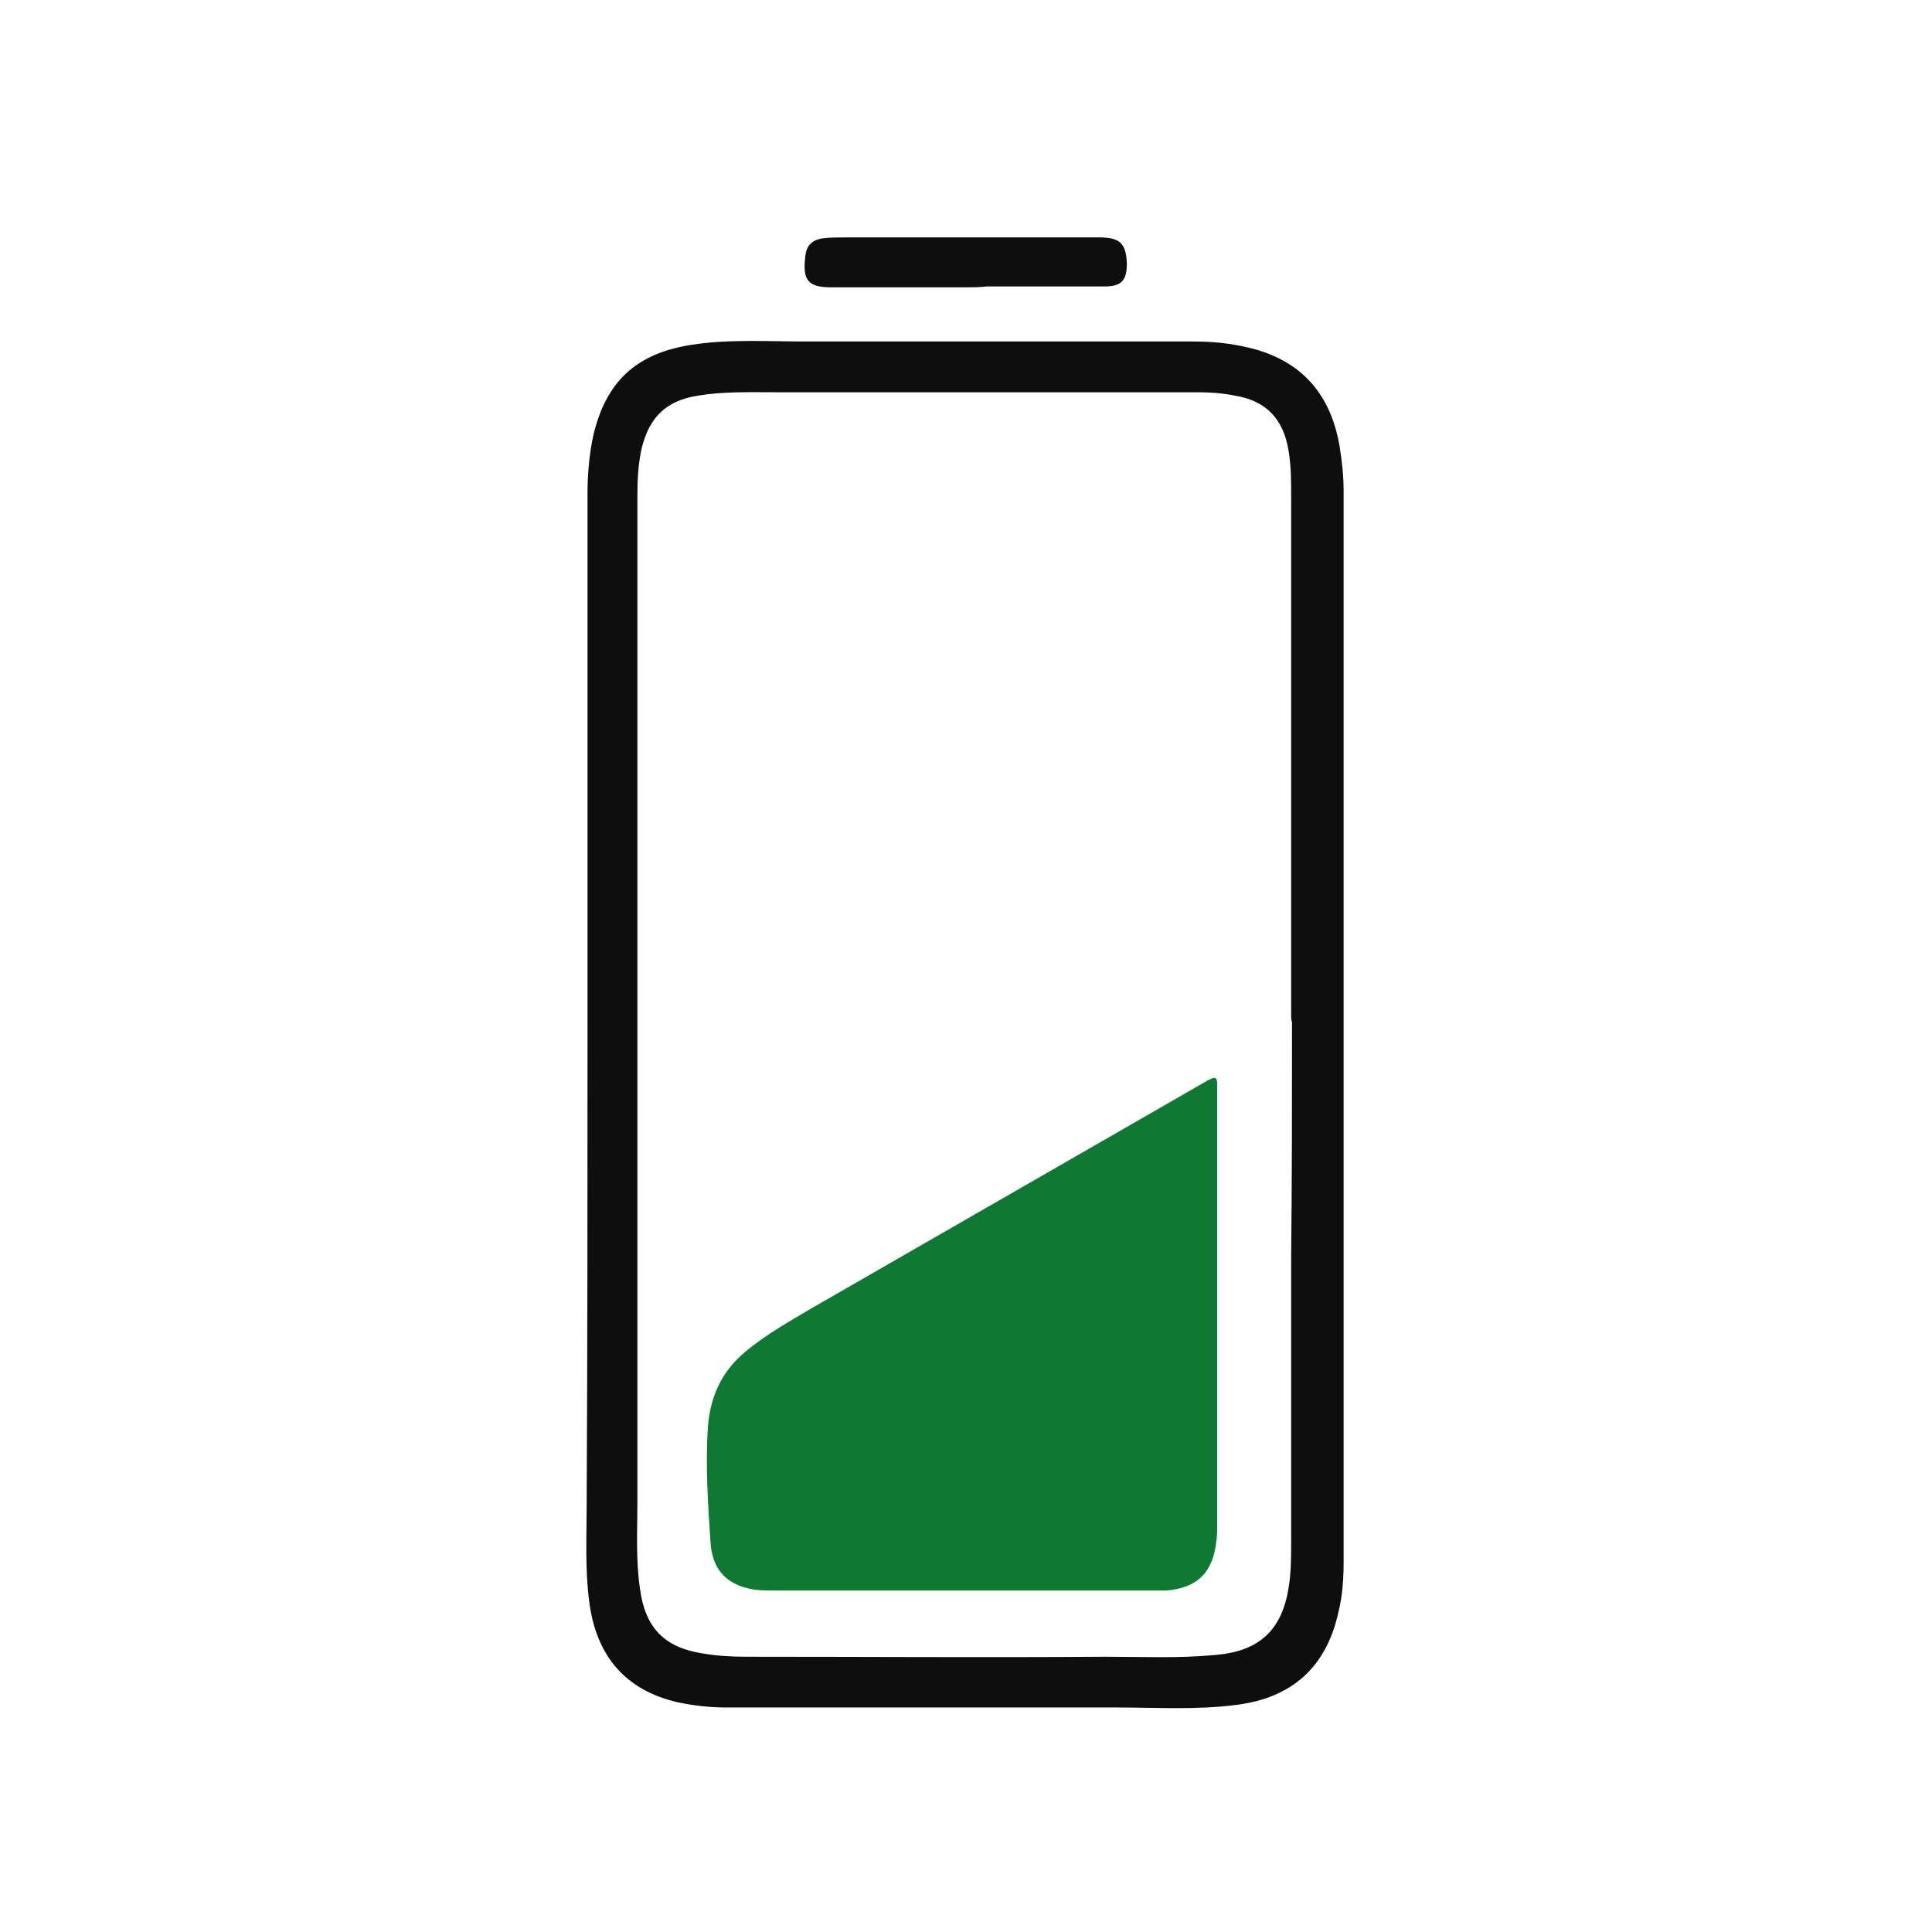
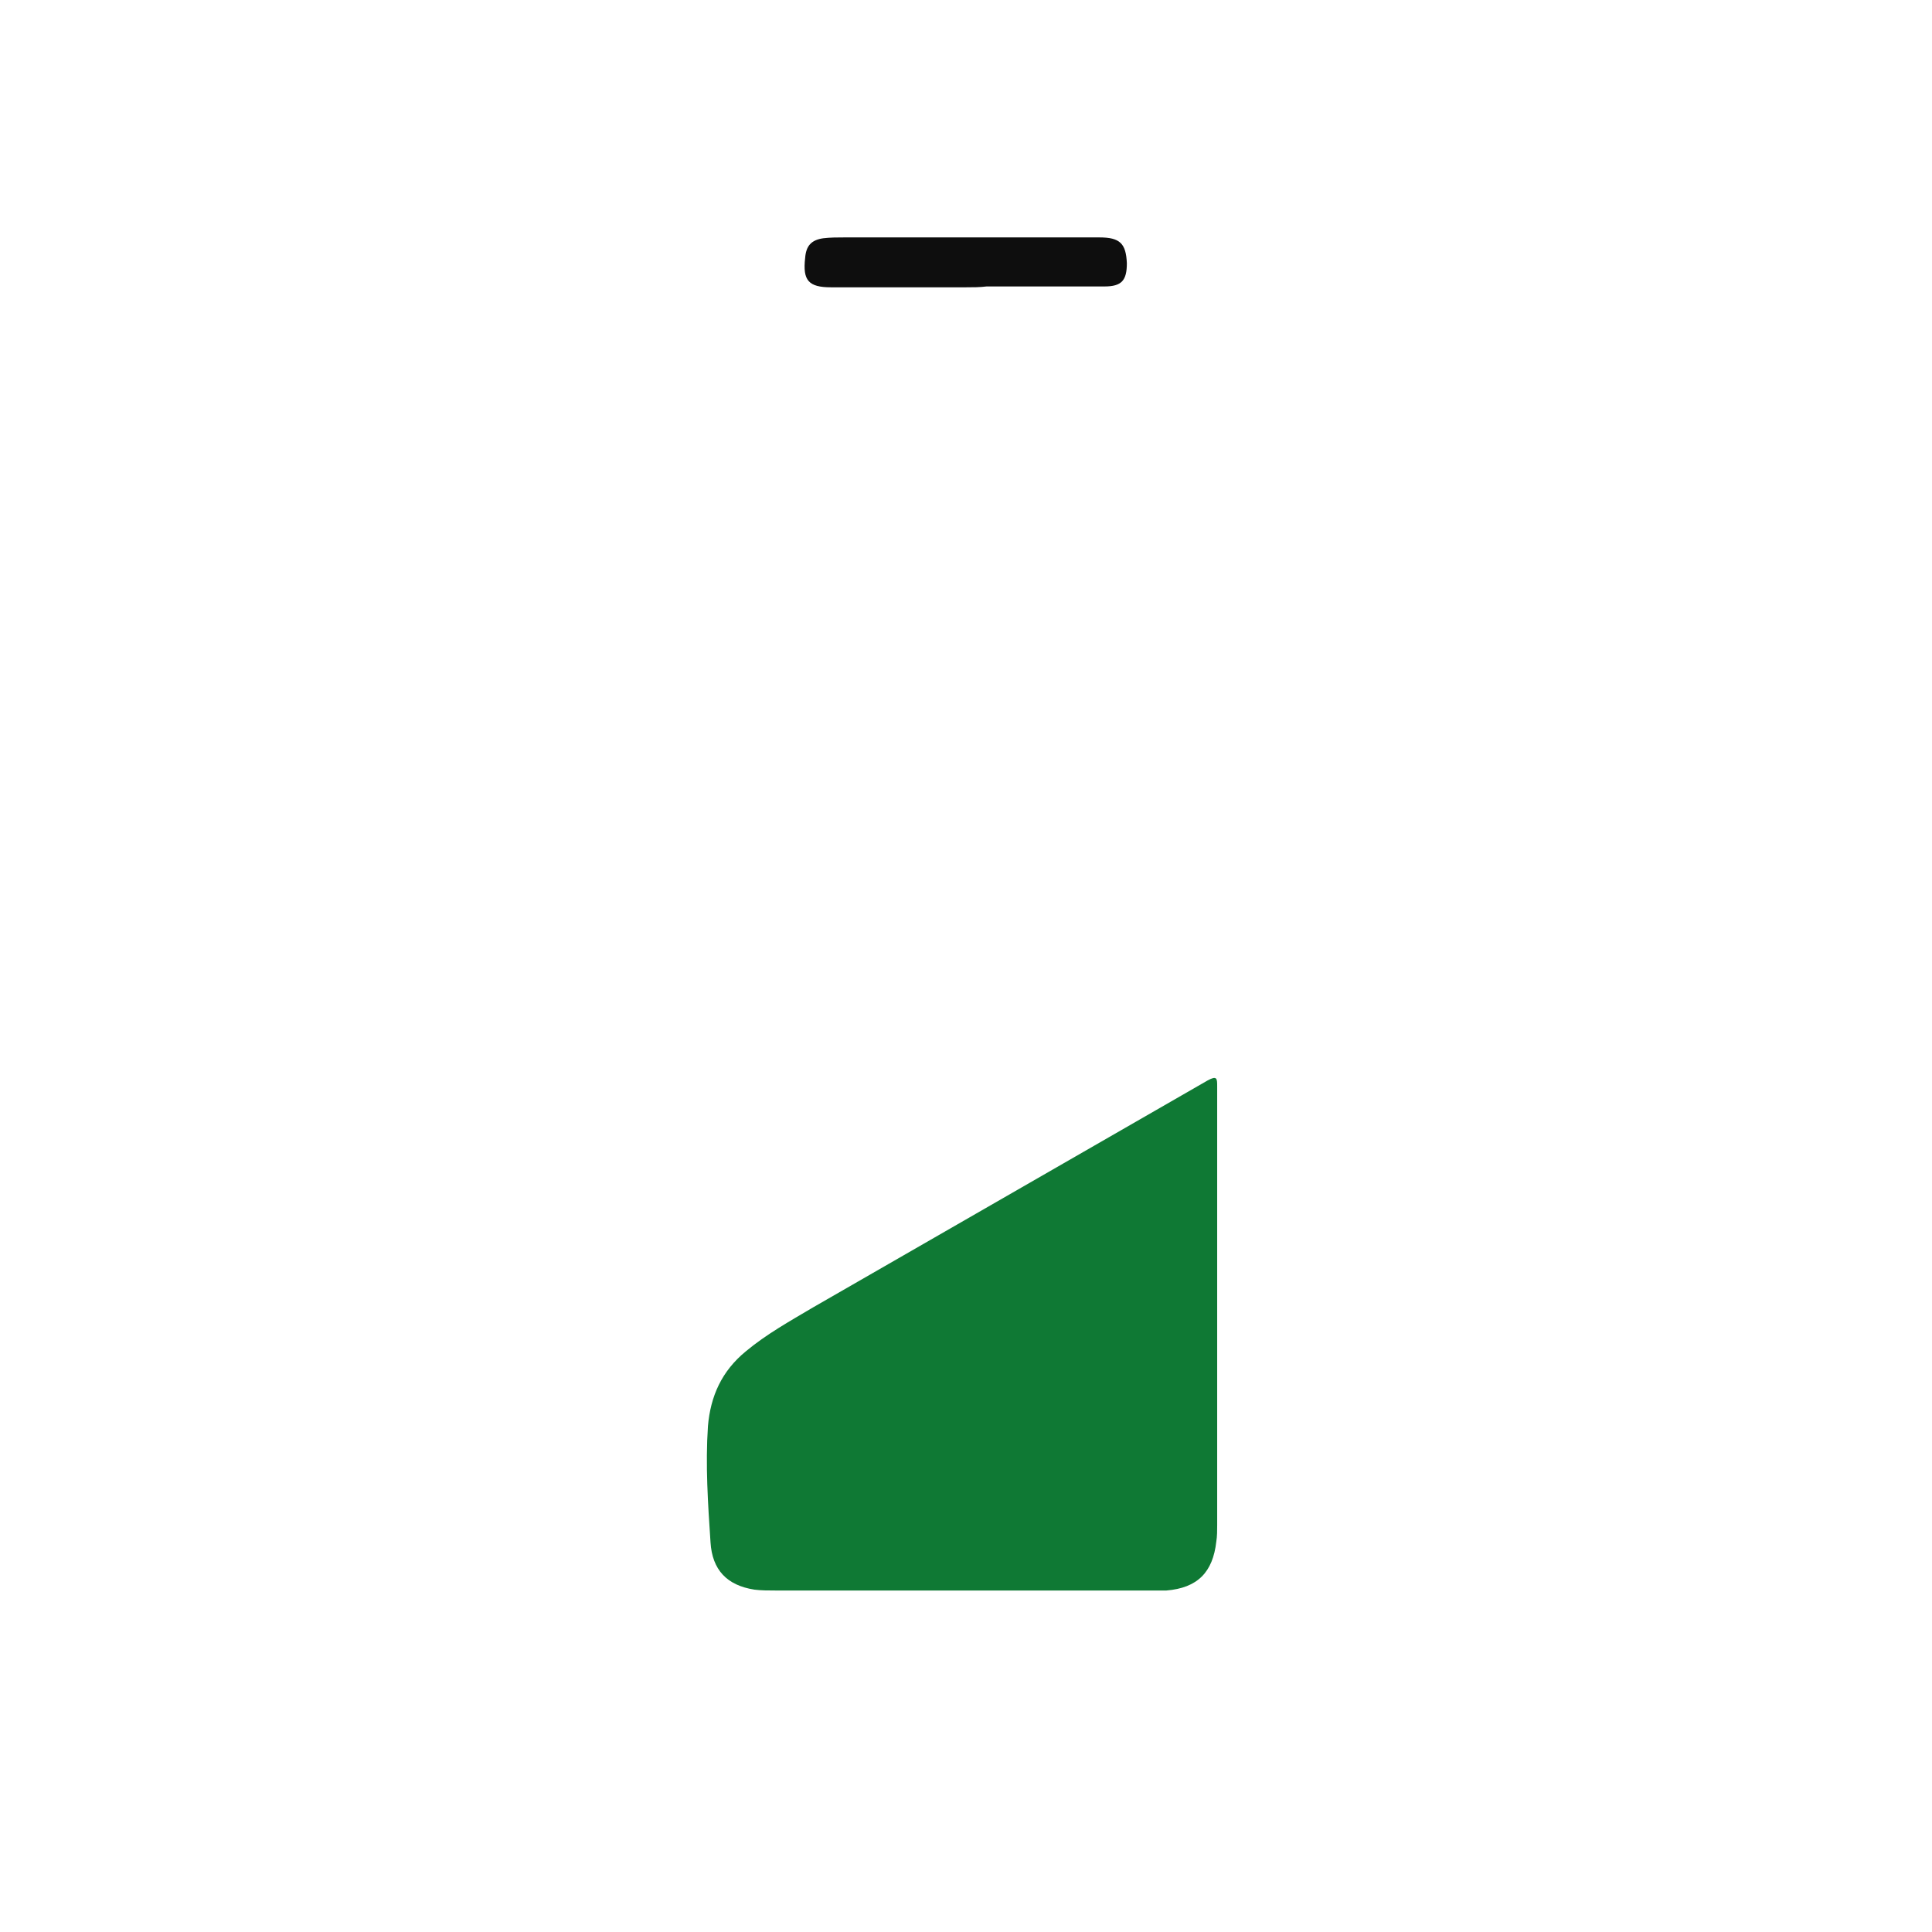
<svg xmlns="http://www.w3.org/2000/svg" version="1.2" baseProfile="tiny" id="Ebene_1" x="0px" y="0px" width="224.6px" height="224.6px" viewBox="0 0 224.6 224.6" xml:space="preserve">
  <g>
    <g>
      <path fill-rule="evenodd" fill="none" d="M0.2,112.4c0-37,0-74.1,0-111.1c0-0.9,0.2-1.1,1.1-1.1c74.2,0,148.3,0,222.5,0    c0.9,0,1.1,0.2,1.1,1.1c0,74.2,0,148.3,0,222.5c0,0.9-0.2,1.1-1.1,1.1c-74.2,0-148.3,0-222.5,0c-0.9,0-1.1-0.2-1.1-1.1    C0.2,186.7,0.2,149.6,0.2,112.4z M68.3,119.3C68.3,119.3,68.3,119.3,68.3,119.3c0,18.5,0,37,0,55.4c0,3.8-0.2,7.5,0.3,11.3    c0.8,6.4,4.2,10.3,10.3,11.7c1.9,0.4,3.8,0.6,5.7,0.6c15.1,0,30.2,0.1,45.4,0c4.6,0,9.2,0.3,13.8-0.3c6.5-0.8,10.6-4.5,11.9-10.8    c0.4-2,0.6-4,0.6-6c0-41.4,0-82.9,0-124.3c0-1.8-0.2-3.6-0.5-5.4c-1-6.1-4.6-9.9-10.6-11.3c-2.1-0.5-4.2-0.7-6.3-0.7    c-15.1,0-30.2,0-45.2,0c-4.4,0-8.9-0.2-13.3,0.4c-6.3,1-9.9,4.2-11.3,10.4c-0.5,2.3-0.7,4.6-0.7,6.9C68.3,78,68.3,98.6,68.3,119.3    z M112.3,33.4C112.3,33.4,112.3,33.4,112.3,33.4c0.8,0,1.6,0,2.4,0c4.6,0,9.1,0,13.7,0c2,0,2.6-0.7,2.6-2.7c-0.1-2.3-0.7-3-3.2-3    c-9.9,0-19.7,0-29.6,0c-0.8,0-1.7,0-2.5,0.1c-1.4,0.2-2,0.9-2.1,2.3c-0.2,2.6,0.5,3.4,3,3.4C101.9,33.4,107.1,33.4,112.3,33.4z" />
-       <path fill-rule="evenodd" fill="#0E0E0E" d="M68.3,119.3c0-20.6,0-41.3,0-61.9c0-2.3,0.2-4.6,0.7-6.9c1.5-6.2,5-9.4,11.3-10.4    c4.4-0.7,8.9-0.4,13.3-0.4c15.1,0,30.2,0,45.2,0c2.1,0,4.2,0.2,6.3,0.7c6,1.4,9.5,5.2,10.6,11.3c0.3,1.8,0.5,3.6,0.5,5.4    c0,41.4,0,82.9,0,124.3c0,2-0.1,4-0.6,6c-1.4,6.4-5.4,10-11.9,10.8c-4.6,0.6-9.2,0.3-13.8,0.3c-15.1,0-30.2,0-45.4,0    c-1.9,0-3.8-0.2-5.7-0.6c-6.1-1.4-9.5-5.4-10.3-11.7c-0.5-3.8-0.3-7.5-0.3-11.3C68.3,156.2,68.3,137.8,68.3,119.3    C68.3,119.3,68.3,119.3,68.3,119.3z M150.2,118.8C150.1,118.8,150.1,118.8,150.2,118.8c-0.1-0.2-0.1-0.5-0.1-0.7    c0-20.1,0-40.2,0-60.4c0-1.8,0-3.5-0.3-5.3c-0.6-3.7-2.6-5.8-6.2-6.4c-1.5-0.3-2.9-0.4-4.4-0.4c-16.4,0-32.7,0-49.1,0    c-3,0-6-0.1-9,0.4c-3.7,0.6-5.6,2.5-6.5,6.1c-0.4,1.8-0.5,3.6-0.5,5.4c0,39,0,78.1,0,117.1c0,3.4-0.2,6.7,0.3,10.1    c0.6,4.5,2.8,6.8,7.2,7.5c1.7,0.3,3.4,0.4,5.1,0.4c13.9,0,27.8,0.1,41.8,0c4.2,0,8.5,0.2,12.7-0.2c5.1-0.4,7.8-2.8,8.6-7.8    c0.3-1.8,0.3-3.6,0.3-5.4c0-11.1,0-22.2,0-33.2C150.2,137,150.2,127.9,150.2,118.8z" />
      <path fill-rule="evenodd" fill="#0E0E0E" d="M112.3,33.4c-5.2,0-10.5,0-15.7,0c-2.6,0-3.3-0.8-3-3.4c0.1-1.4,0.7-2.1,2.1-2.3    c0.8-0.1,1.7-0.1,2.5-0.1c9.9,0,19.7,0,29.6,0c2.4,0,3.1,0.7,3.2,3c0,2-0.6,2.7-2.6,2.7c-4.6,0-9.1,0-13.7,0    C113.9,33.4,113.1,33.4,112.3,33.4C112.3,33.4,112.3,33.4,112.3,33.4z" />
      <path fill-rule="evenodd" fill="none" d="M150.2,118.8c0,9.1,0,18.2,0,27.2c0,11.1,0,22.2,0,33.2c0,1.8,0,3.6-0.3,5.4    c-0.9,5.1-3.5,7.4-8.6,7.8c-4.2,0.3-8.5,0.2-12.7,0.2c-13.9,0-27.8,0-41.8,0c-1.7,0-3.4-0.1-5.1-0.4c-4.4-0.7-6.6-3.1-7.2-7.5    c-0.4-3.3-0.3-6.7-0.3-10.1c0-39,0-78.1,0-117.1c0-1.8,0.1-3.6,0.5-5.4c0.8-3.7,2.7-5.5,6.5-6.1c3-0.5,6-0.4,9-0.4    c16.4,0,32.7,0,49.1,0c1.5,0,3,0.1,4.4,0.4c3.7,0.7,5.7,2.7,6.2,6.4c0.3,1.7,0.3,3.5,0.3,5.3c0,20.1,0,40.2,0,60.4    C150.1,118.3,150.1,118.6,150.2,118.8C150.1,118.8,150.1,118.8,150.2,118.8z M141.5,152.4C141.5,152.4,141.5,152.4,141.5,152.4    c0-8.7,0-17.4,0-26c0-0.9,0-1.3-1.1-0.7c-15.3,8.8-30.6,17.6-45.9,26.4c-2.7,1.6-5.4,3.1-7.8,5.1c-2.8,2.2-4.2,5.1-4.4,8.7    c-0.3,4.5,0,9,0.3,13.5c0.2,3.3,1.9,5,5.1,5.5c0.8,0.1,1.6,0.1,2.4,0.1c14.6,0,29.2,0,43.8,0c0.6,0,1.1,0,1.7,0    c3.7-0.3,5.5-2.1,5.8-5.7c0.1-0.6,0.1-1.3,0.1-1.9C141.5,169,141.5,160.7,141.5,152.4z" />
      <path fill-rule="evenodd" fill="#0F7934" d="M141.5,152.4c0,8.3,0,16.6,0,24.9c0,0.6,0,1.3-0.1,1.9c-0.4,3.6-2.2,5.4-5.8,5.7    c-0.6,0-1.1,0-1.7,0c-14.6,0-29.2,0-43.8,0c-0.8,0-1.6,0-2.4-0.1c-3.2-0.5-4.9-2.3-5.1-5.5c-0.3-4.5-0.6-9-0.3-13.5    c0.3-3.5,1.6-6.4,4.4-8.7c2.4-2,5.1-3.5,7.8-5.1c15.3-8.8,30.6-17.6,45.9-26.4c1.1-0.6,1.1-0.2,1.1,0.7    C141.5,135.1,141.5,143.7,141.5,152.4C141.5,152.4,141.5,152.4,141.5,152.4z" />
    </g>
  </g>
</svg>